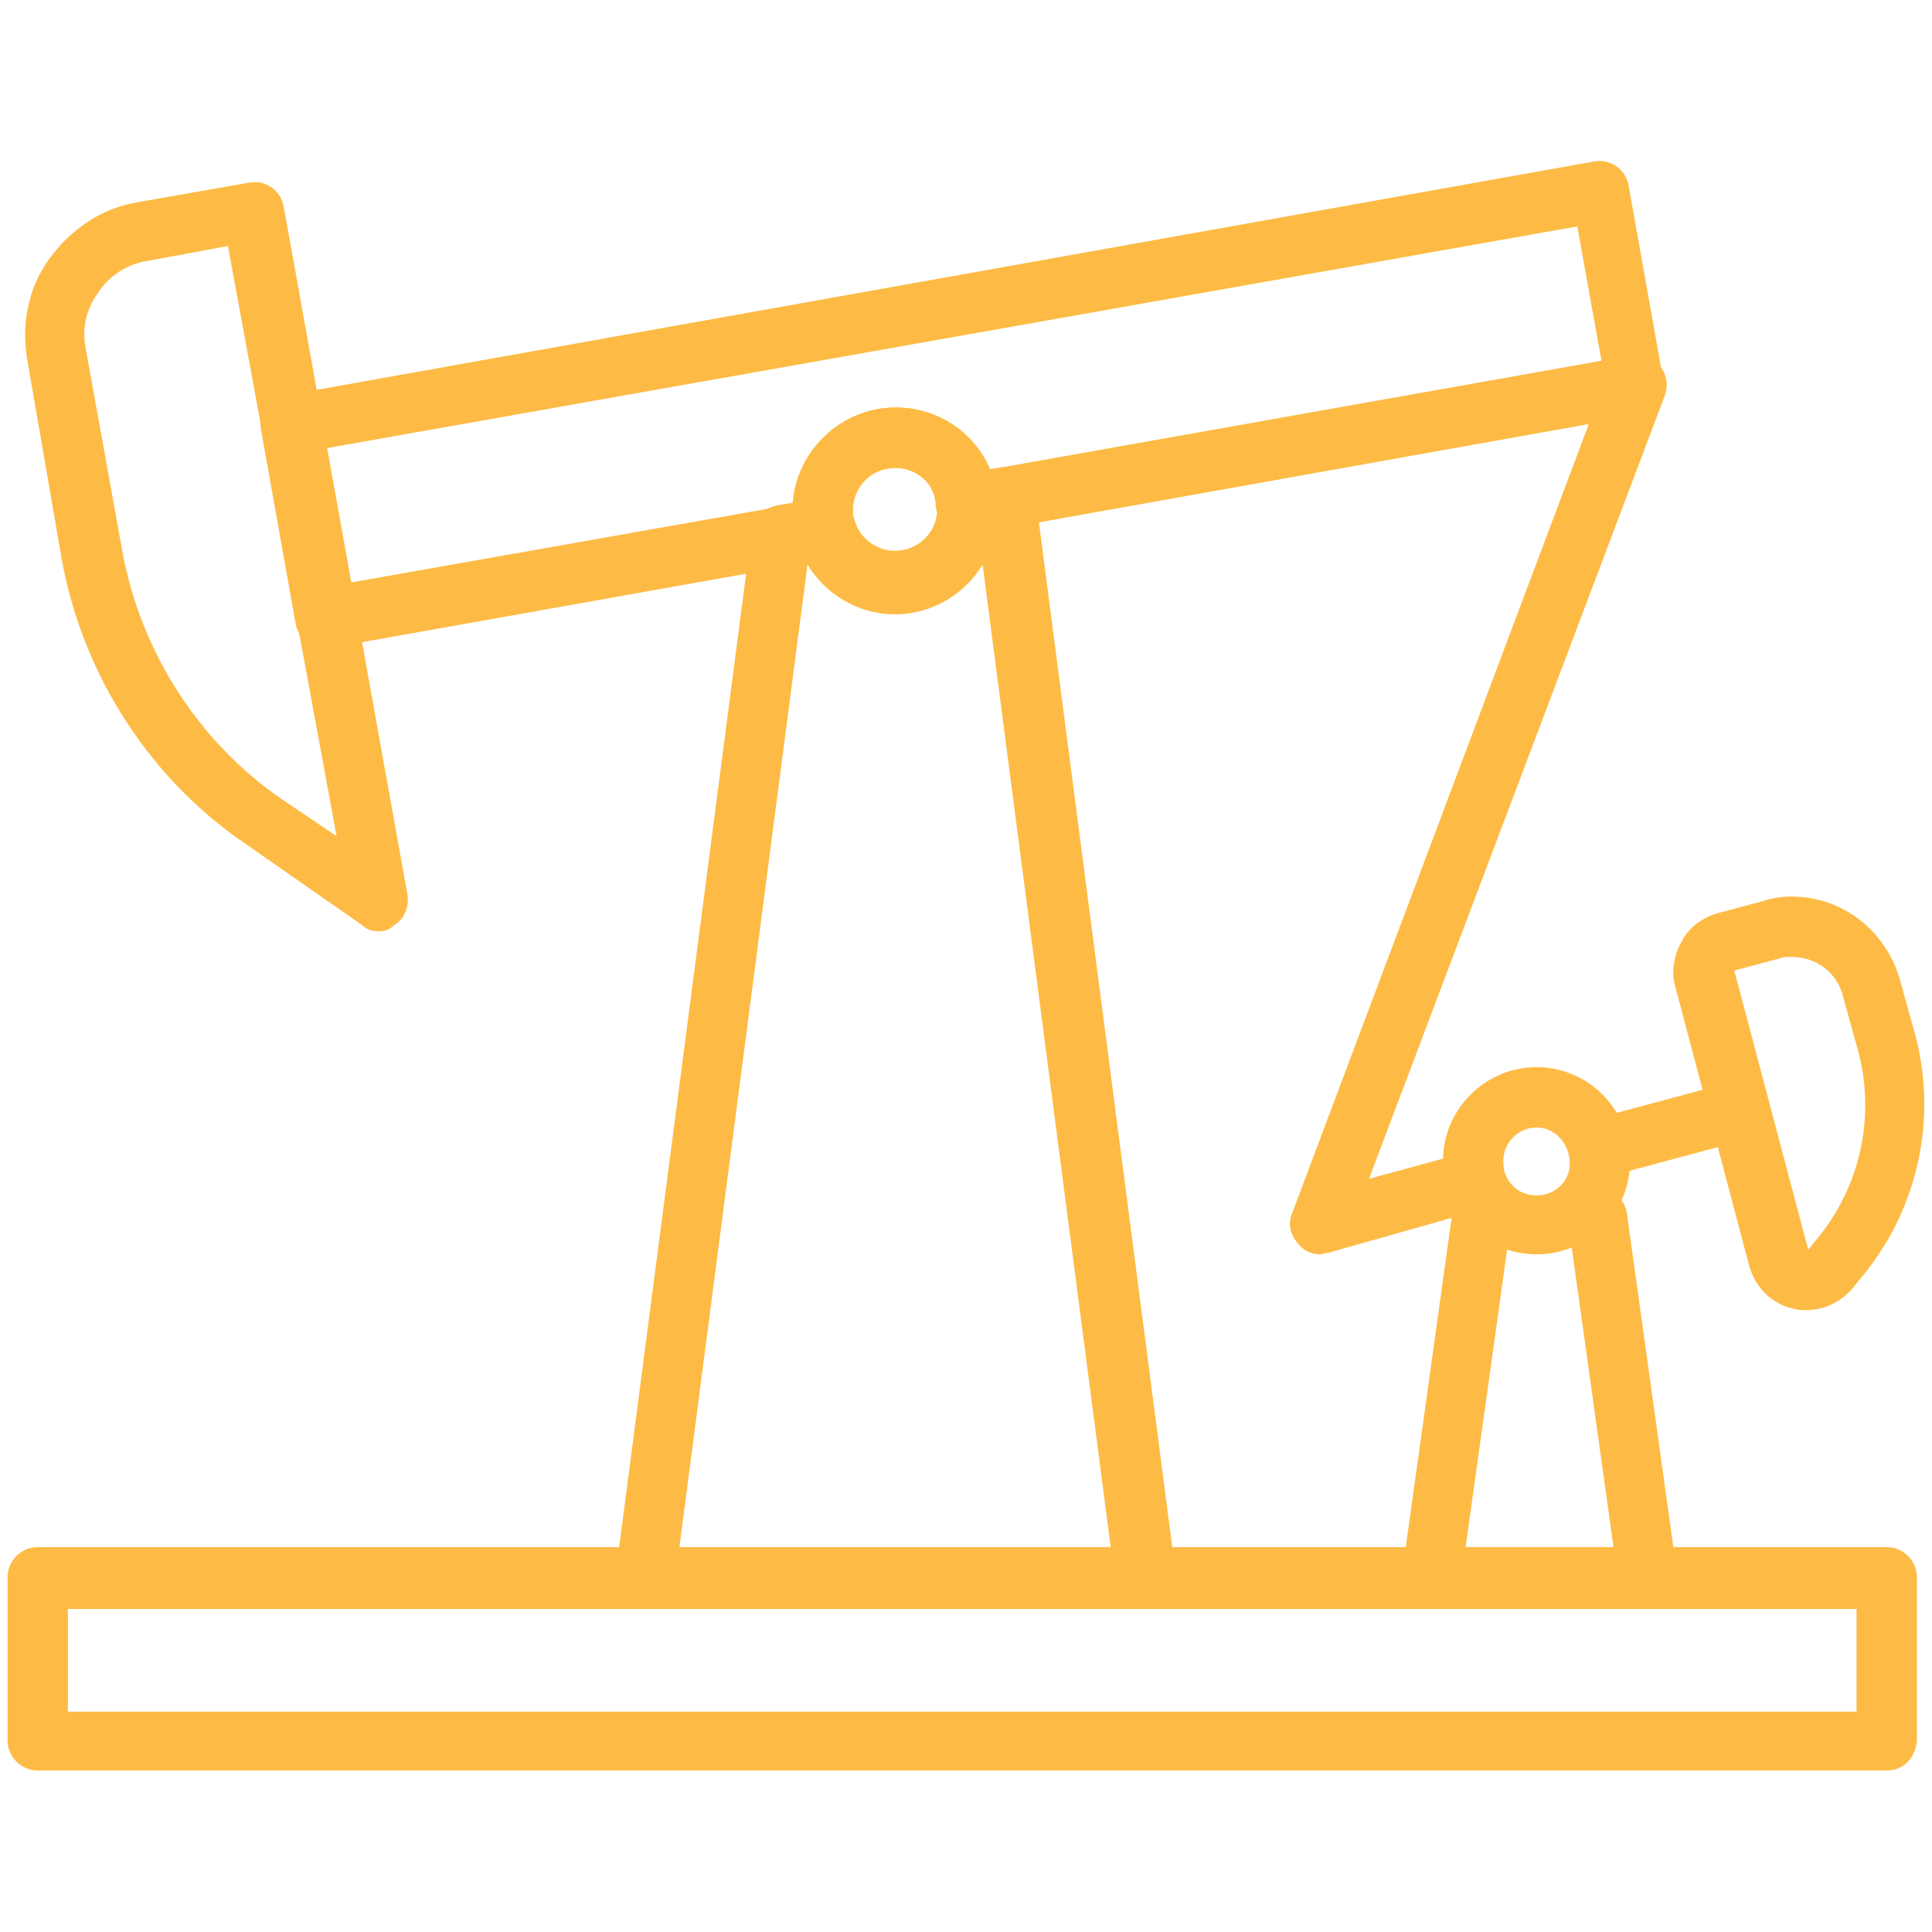
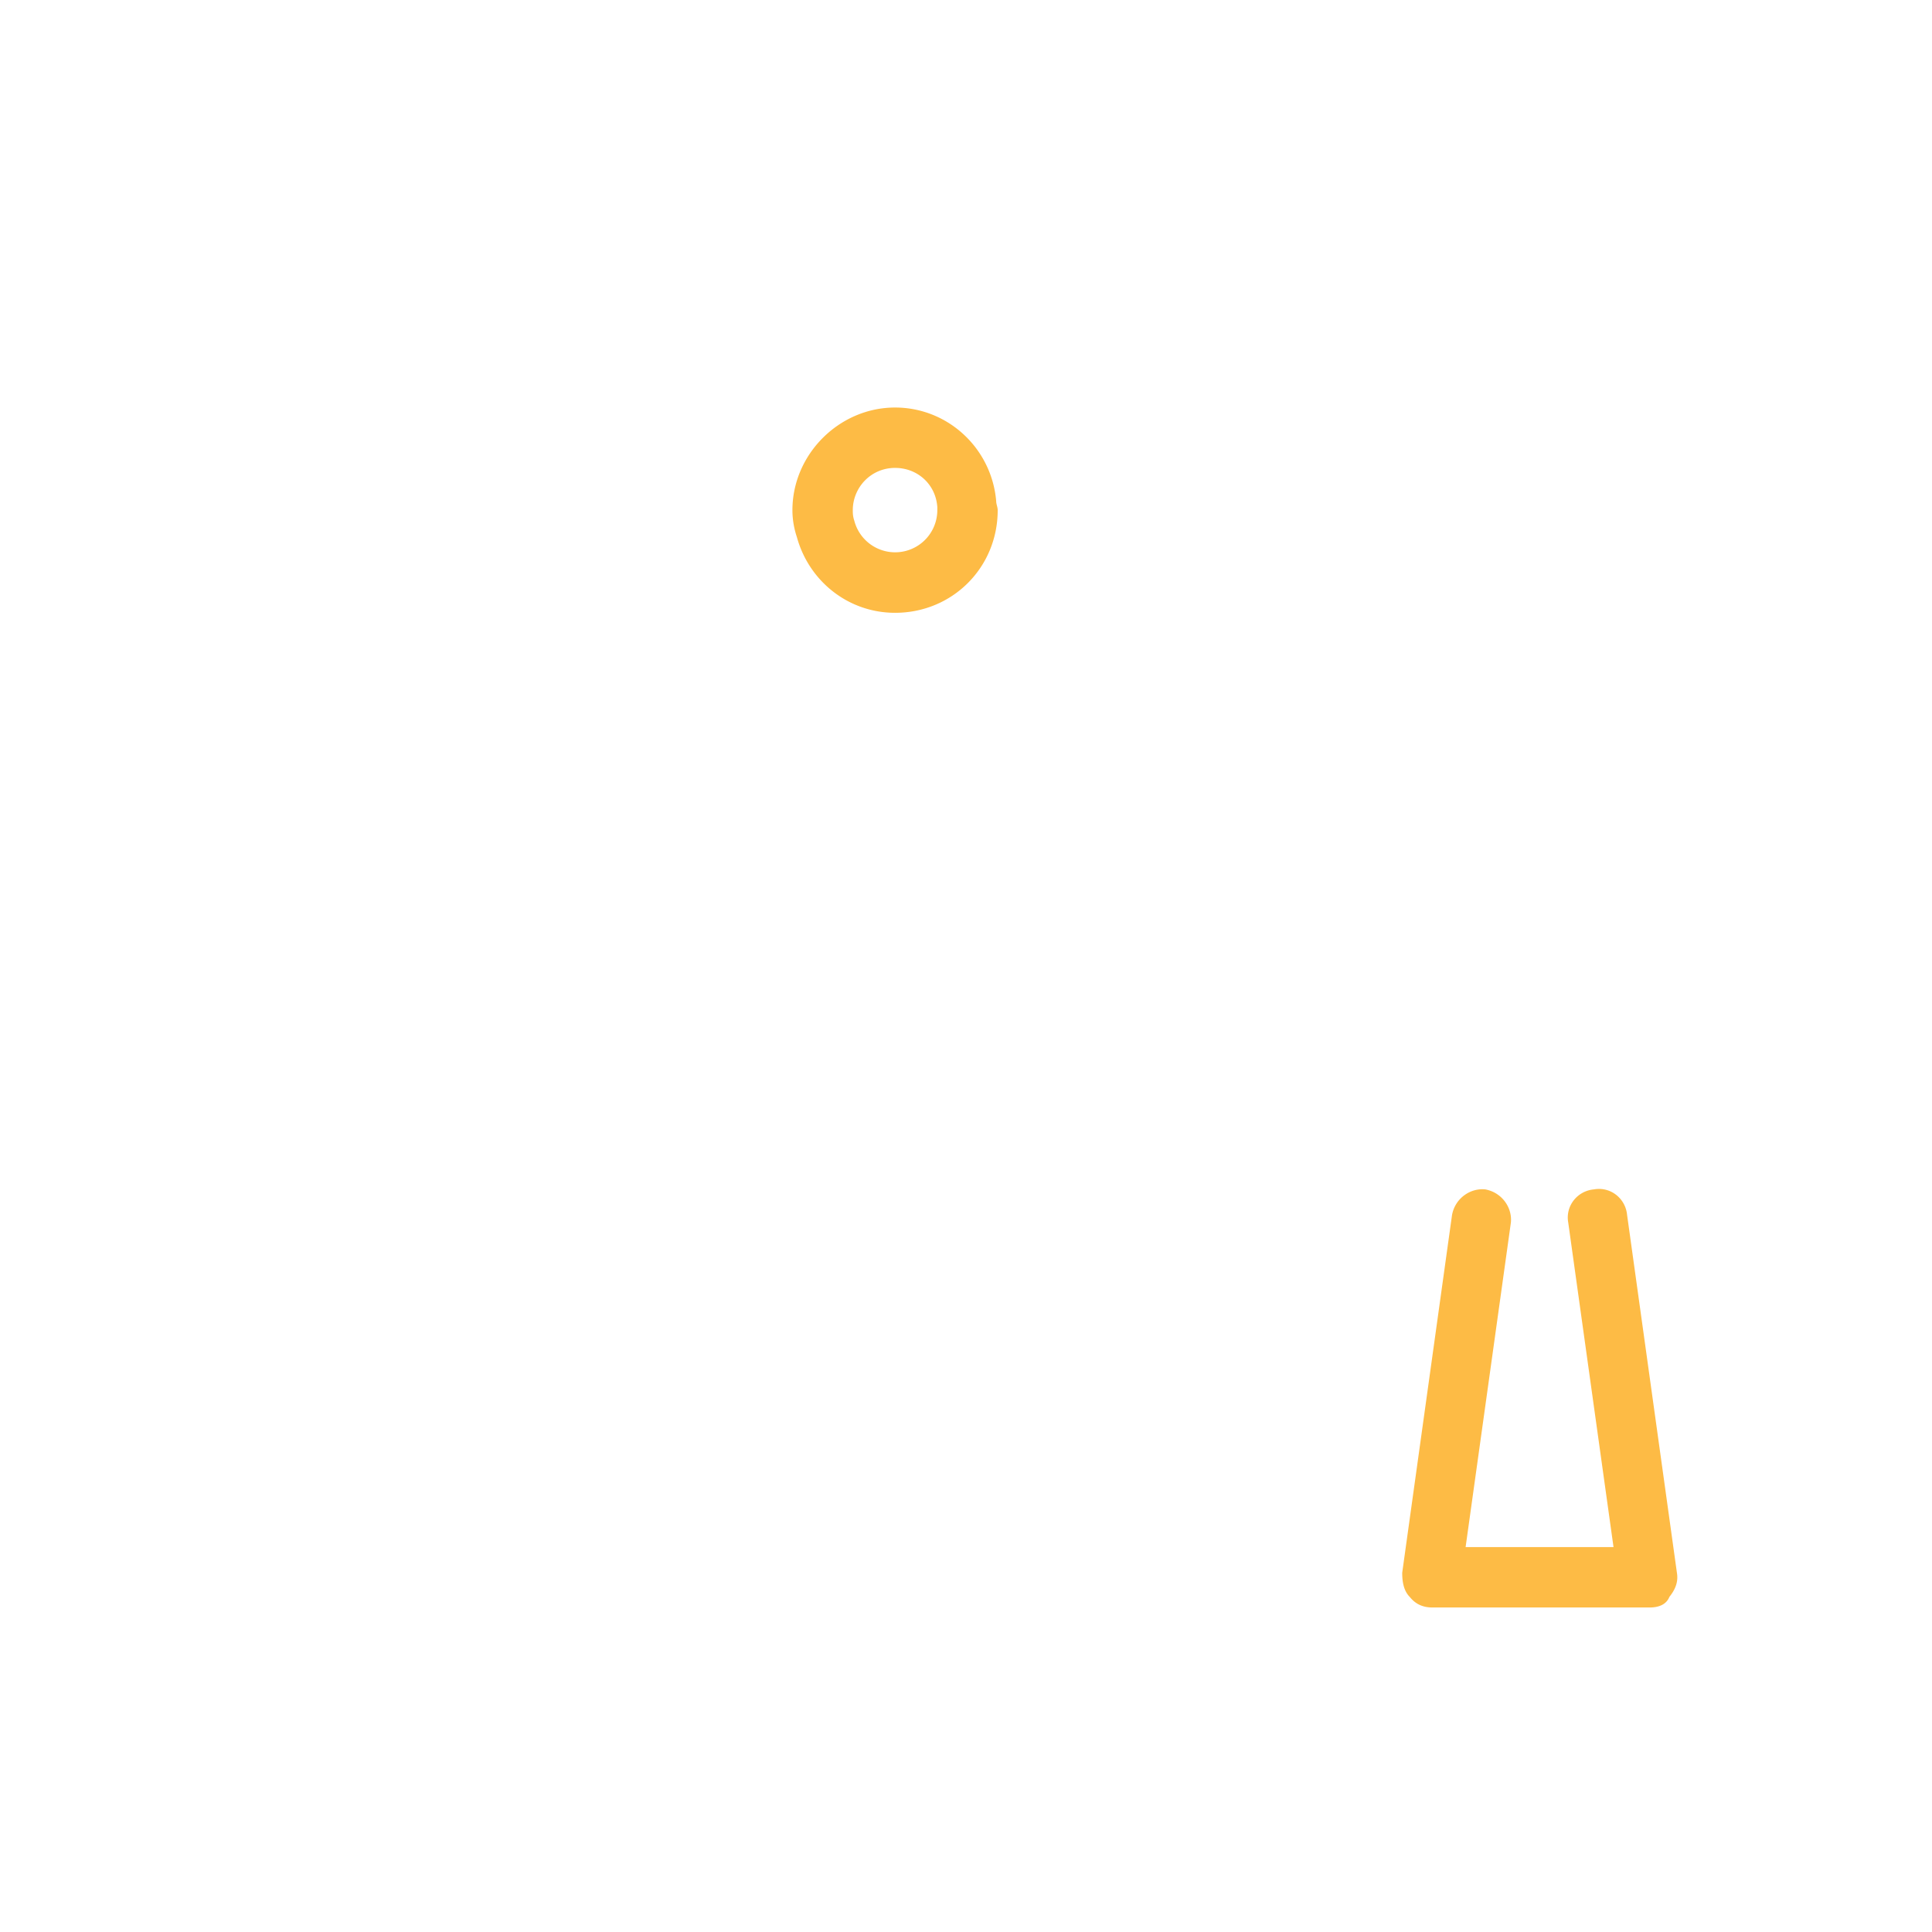
<svg xmlns="http://www.w3.org/2000/svg" t="1734411816802" class="icon" viewBox="0 0 1024 1024" version="1.1" p-id="14145" width="128" height="128">
-   <path d="M1000 938.4H20c-8.8 0-16-7.2-16-16v-86.4c0-8.8 7.2-16 16-16H1000c8.8 0 16 7.2 16 16v86.4c-0.8 9.6-7.2 16-16 16zM36 907.2H984v-54.4H36v54.4zM200.8 493.6c-3.2 0-6.4-0.8-8.8-3.2L131.2 448C80 413.6 44 358.4 32.8 296.8L14.4 190.4c-3.2-19.2 0.8-38.4 12-53.6s27.2-26.4 46.4-29.6l59.2-10.4c8.8-1.6 16.8 4 18.4 12.8L216 474.4c0.8 6.4-1.6 12.8-7.2 16-2.4 2.4-4.8 3.2-8 3.2z m-80-363.2l-43.2 8c-10.4 1.6-20 8-25.6 16.8-6.4 8.8-8.8 19.2-6.4 30.4l19.2 106.4c9.6 52.8 40 100.8 84 131.2l29.6 20-57.6-312.8zM700 664.8c-4.8 0-8.8-1.6-12-5.6-4-4.8-5.6-10.4-3.2-16l167.2-444.8c3.2-8 12-12.8 20.8-9.6 8 3.2 12.8 12 9.6 20.8L725.6 624.8l44-12c8.8-2.4 17.6 2.4 19.2 11.2 2.4 8.8-2.4 17.6-11.2 19.2L704 664c-1.6 0-3.2 0.8-4 0.8zM852.8 623.2c-7.2 0-13.6-4.8-15.2-12-2.4-8.8 2.4-17.6 11.2-19.2l65.6-17.6c8.8-2.4 17.6 2.4 19.2 11.2 2.4 8.8-2.4 17.6-11.2 19.2l-65.6 17.6c-1.6 0.8-3.2 0.8-4 0.8z" fill="#fdbb45" p-id="14146" />
-   <path d="M607.2 852H342.4c-4.8 0-8.8-1.6-12-5.6s-4.8-8-4-12.8l72-552c0.8-7.2 6.4-12 12.8-13.6l23.2-4c8-1.6 16 3.2 18.4 11.2a22.36 22.36 0 0 0 44-5.6v-1.6c-0.8-8 4.8-16 12.8-16.8l19.2-3.2c8-1.6 16 3.2 18.4 11.2l2.4 9.6 73.6 565.6c0.8 4.8-0.8 8.8-4 12.8-3.2 3.2-7.2 4.8-12 4.8zM360 820.8h228.8l-68-521.6c-9.6 16-27.2 26.4-46.4 26.4s-36.8-10.4-46.4-26.4L360 820.8z" fill="#fdbb45" p-id="14147" />
-   <path d="M172.8 344c-7.2 0-14.4-5.6-16-12.8l-18.4-103.2c-0.8-4 0-8.8 2.4-12 2.4-3.2 6.4-5.6 10.4-6.4l693.6-124c8.8-1.6 16.8 4 18.4 12.8l18.4 103.2c0.8 4 0 8.8-2.4 12-2.4 3.2-6.4 5.6-10.4 6.4l-353.6 63.2c-4.8 0.8-8.8 0-12.8-3.2-3.2-2.4-5.6-6.4-6.4-11.2 0-12-9.6-20.8-21.6-20.8-12.8 0-22.4 10.4-22.4 22.4 0 1.6 0 3.2 0.8 5.6 0.8 4 0.8 8.8-1.6 12.8-2.4 4-6.4 6.4-10.4 7.2L176 343.2c-1.6 0-2.4 0.8-3.2 0.8z m0-106.4l12.8 71.2 235.2-41.6c1.6-28.8 25.6-51.2 54.4-51.2 22.4 0 41.6 13.6 49.6 32.8l324-57.6-12.8-71.2-663.2 117.6z" fill="#fdbb45" p-id="14148" />
  <path d="M474.4 324.8c-24.8 0-45.6-16.8-52-40-1.6-4.8-2.4-9.6-2.4-14.4 0-29.6 24.8-54.4 54.4-54.4 28 0 51.2 21.6 53.6 49.6 0 1.6 0.8 3.2 0.8 4.8 0 30.4-24 54.4-54.4 54.4z m0-76.8c-12.8 0-22.4 10.4-22.4 22.4 0 1.6 0 3.2 0.8 5.6a22.36 22.36 0 0 0 44-5.6v-1.6c-0.8-12-10.4-20.8-22.4-20.8zM874.4 852H759.2c-4.8 0-8.8-1.6-12-5.6-3.2-3.2-4-8-4-12.8l26.4-189.6c1.6-8.8 9.6-14.4 17.6-13.6 8.8 1.6 14.4 9.6 13.6 17.6l-24 172h78.4l-24-172c-1.6-8.8 4.8-16.8 13.6-17.6 8.8-1.6 16.8 4.8 17.6 13.6l26.4 189.6c0.8 4.8-0.8 8.8-4 12.8-1.6 4-5.6 5.6-10.4 5.6z" fill="#fdbb45" p-id="14149" />
-   <path d="M814.4 664.8c-20.8 0-39.2-12.8-46.4-32.8-2.4-5.6-3.2-11.2-3.2-16.8 0-27.2 22.4-49.6 49.6-49.6 26.4 0 48 20.8 49.6 47.2v2.4c0 28-22.4 49.6-49.6 49.6z m0-67.2c-9.6 0-17.6 8-17.6 17.6 0 1.6 0 4 0.8 6.4 2.4 7.2 8.8 12 16.8 12 9.6 0 17.6-7.2 17.6-16.8v-1.6c-0.8-9.6-8-17.6-17.6-17.6zM949.6 507.2c12.8 0 24 8 27.2 20.8l8 28.8c9.6 36 0.8 73.6-23.2 101.6l-3.2 4-39.2-148 24-6.4c1.6-0.8 4-0.8 6.4-0.8m0-32c-5.6 0-10.4 0.8-15.2 2.4l-24 6.4c-8 2.4-15.2 7.2-19.2 15.2-4 7.2-5.6 16-3.2 24l39.2 148c3.2 11.2 12 20 23.2 22.4 2.4 0.8 4.8 0.8 7.2 0.8 8.8 0 17.6-4 24-11.2l3.2-4c31.2-36 42.4-84.8 30.4-130.4l-8-28.8c-7.2-26.4-30.4-44.8-57.6-44.8z" fill="#fdbb45" p-id="14150" />
</svg>